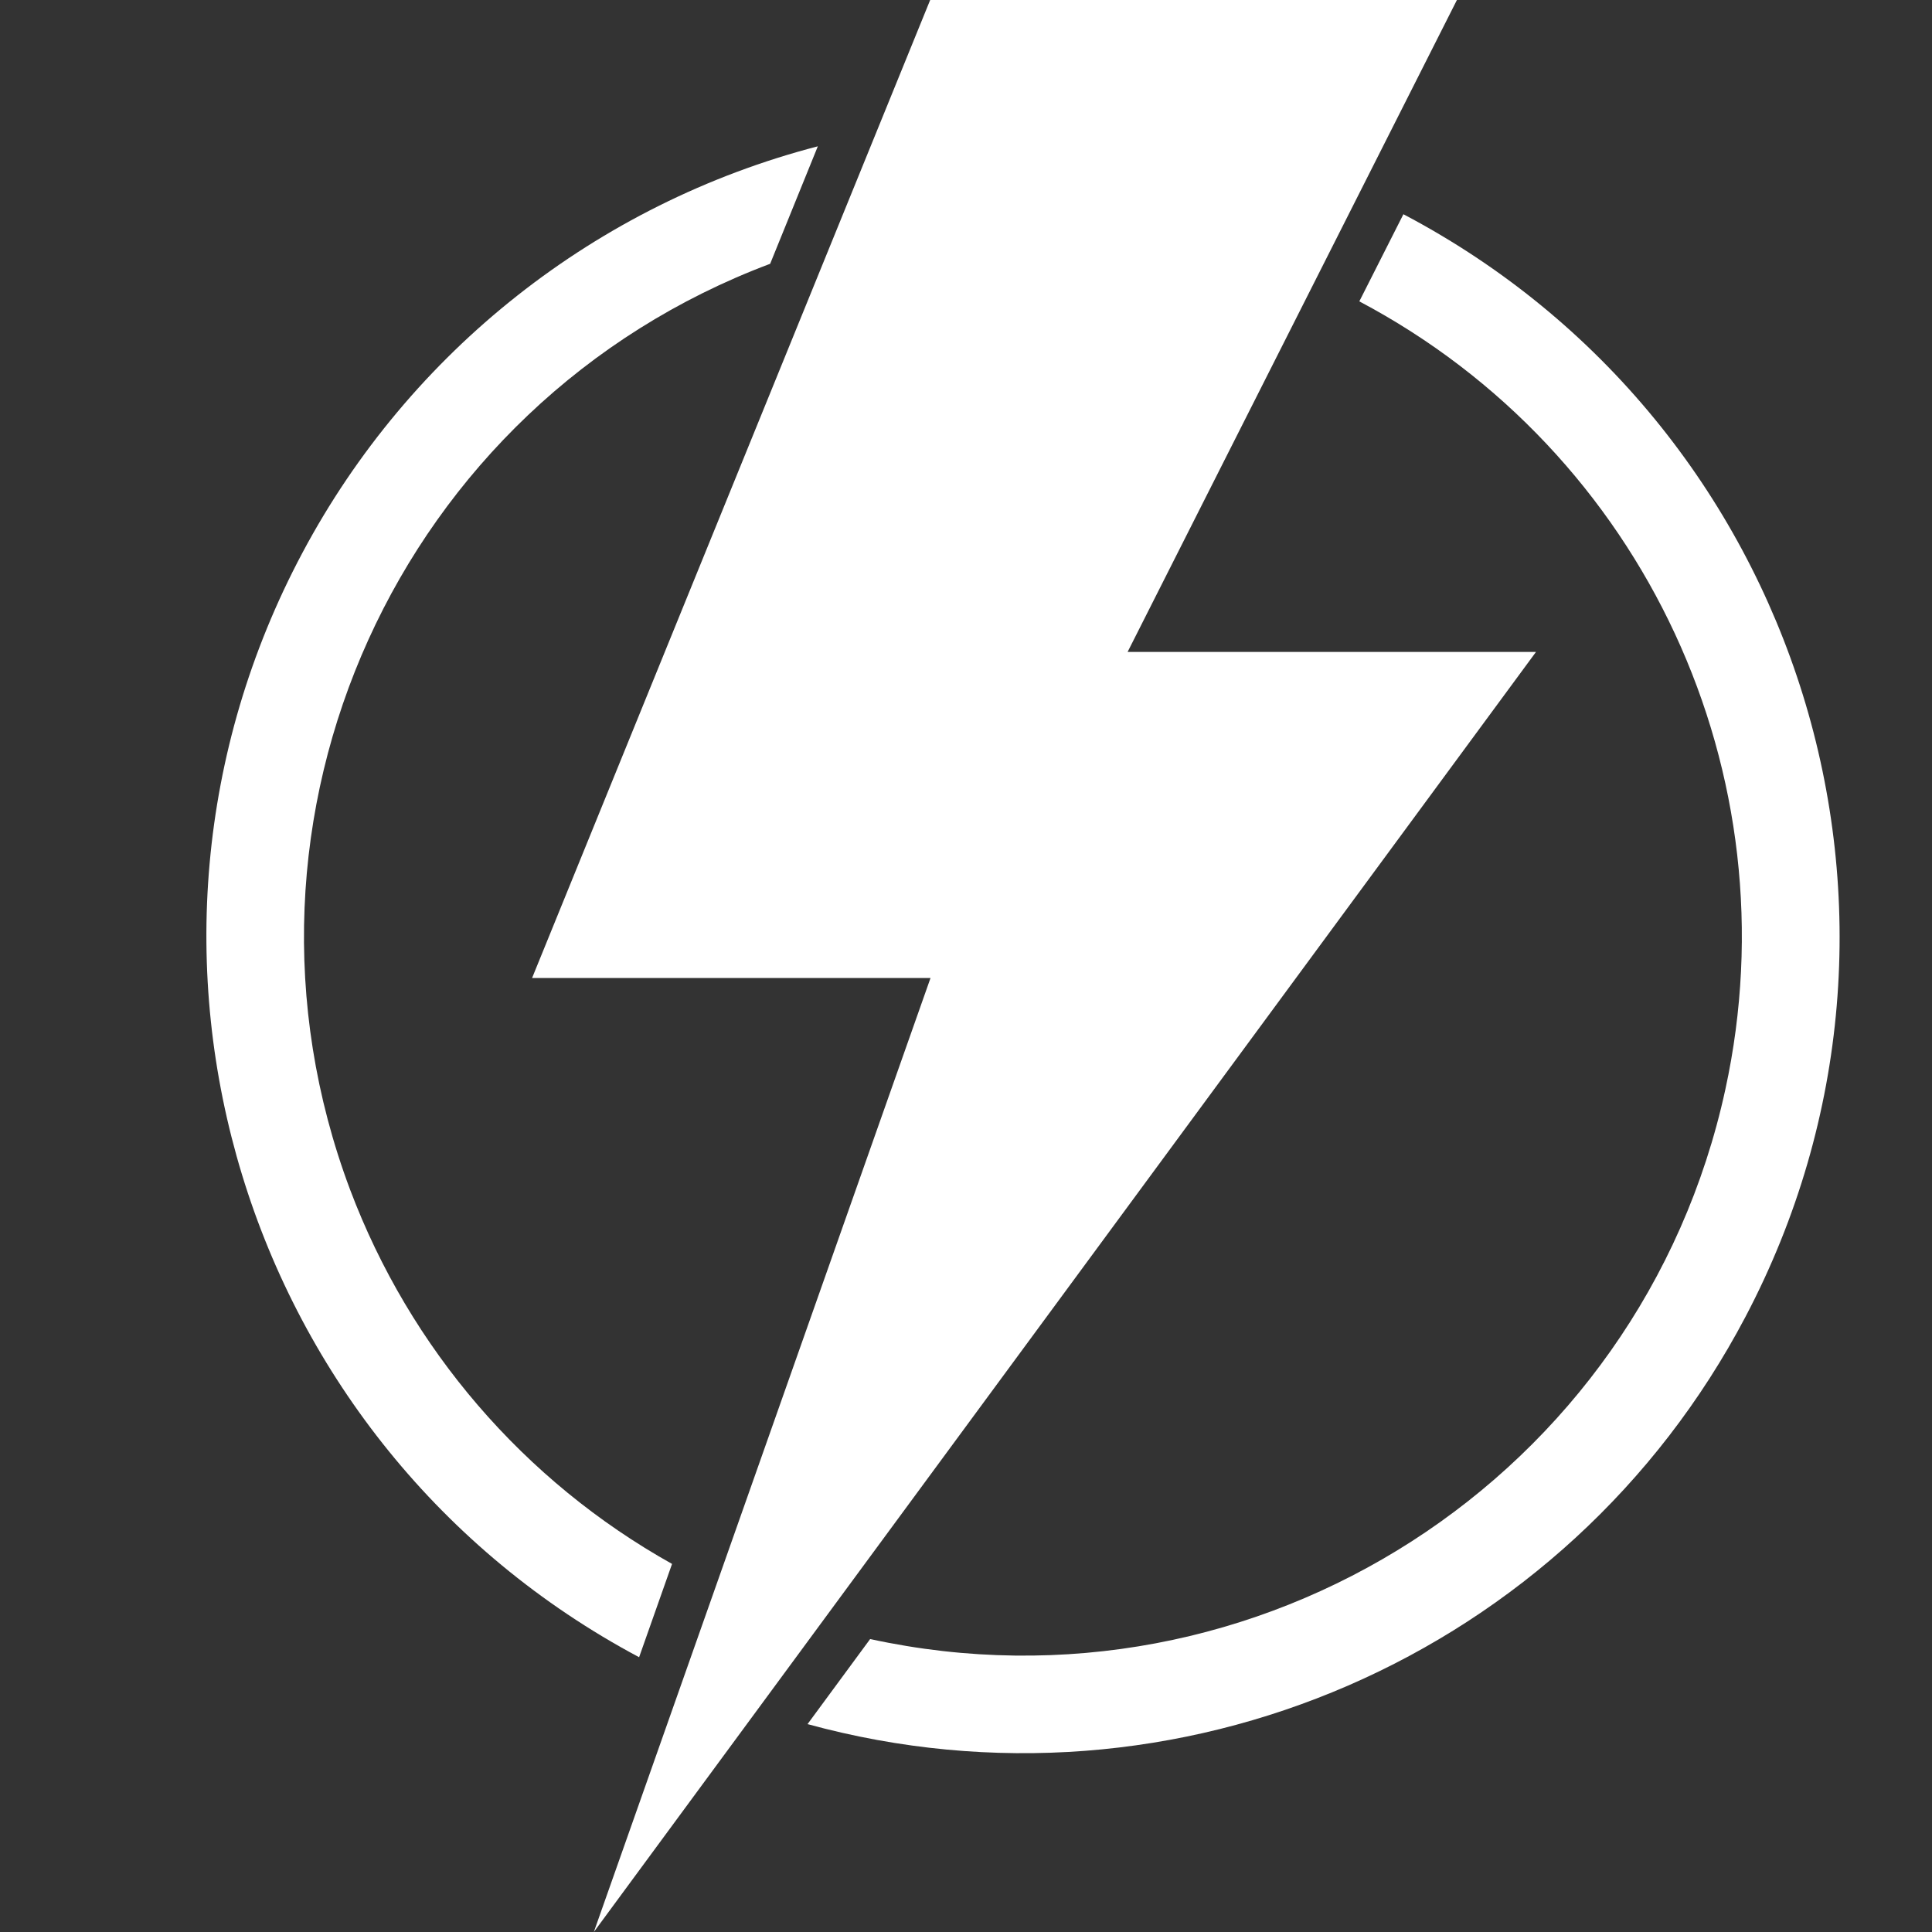
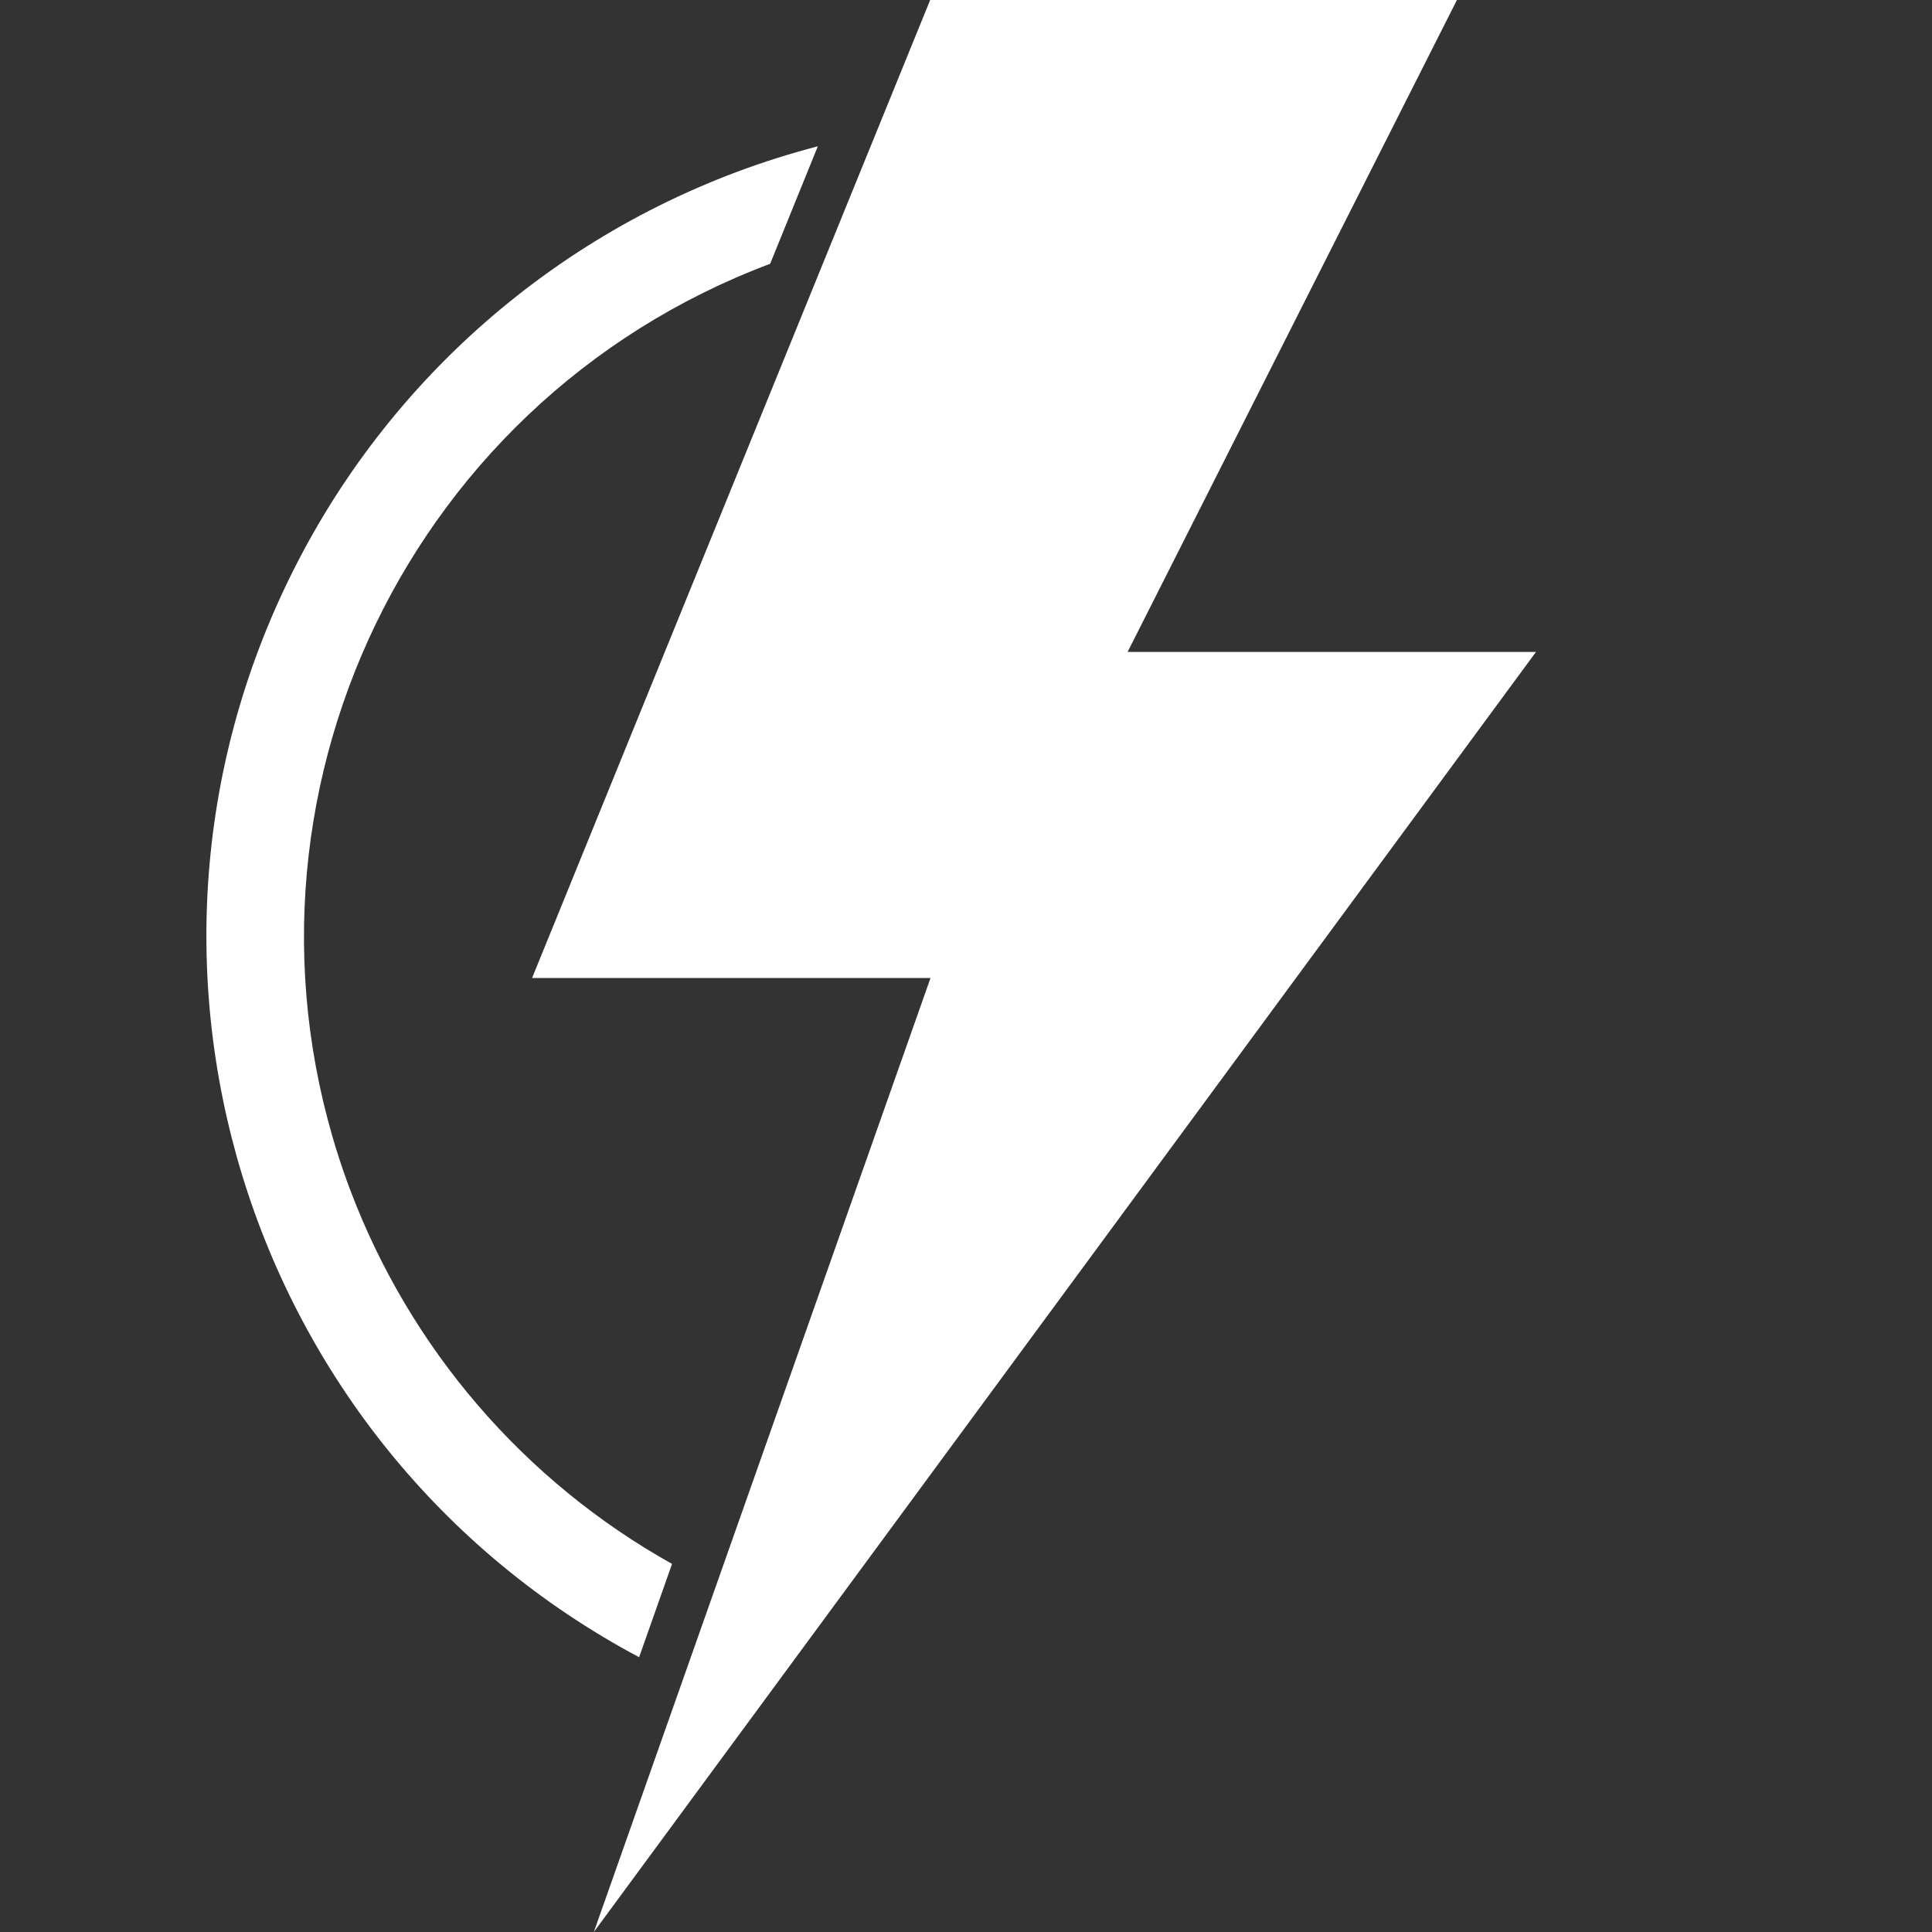
<svg xmlns="http://www.w3.org/2000/svg" width="1280" zoomAndPan="magnify" viewBox="0 0 960 960" height="1280" preserveAspectRatio="xMidYMid meet" version="1.0">
  <rect x="0" y="0" width="960" height="960" fill="#333333" stroke="none" />
  <defs>
    <clipPath id="748063bf84">
-       <path d="M 401 106 L 914.16 106 L 914.16 872 L 401 872 Z M 401 106 " clip-rule="nonzero" />
-     </clipPath>
+       </clipPath>
  </defs>
  <path fill="#ffffff" d="M 763.223 323.949 L 560.297 323.949 L 723.934 0 L 462.199 0 L 264.387 485.965 L 462.371 485.965 L 295.07 960 L 763.223 323.949 " fill-opacity="1" fill-rule="nonzero" />
  <g clip-path="url(#748063bf84)">
    <path fill="#ffffff" d="M 401.262 856.703 L 432.371 814.434 C 625.156 856.363 815.383 734.148 857.312 541.363 C 891.406 384.801 817.086 224.66 675.438 149.746 L 697.344 106.449 C 895.582 210.766 971.688 456.137 867.285 654.375 C 778.648 822.785 584.844 906.988 401.262 856.703 " fill-opacity="1" fill-rule="nonzero" />
  </g>
  <path fill="#ffffff" d="M 406.375 72.699 L 382.684 131.078 C 197.996 200.453 104.586 406.449 173.961 591.137 C 203.707 670.059 260.297 735.938 333.934 777.102 L 317.57 823.465 C 119.844 718.125 44.926 472.414 150.27 274.688 C 203.621 174.461 296.52 101.25 406.375 72.699 " fill-opacity="1" fill-rule="nonzero" />
</svg>